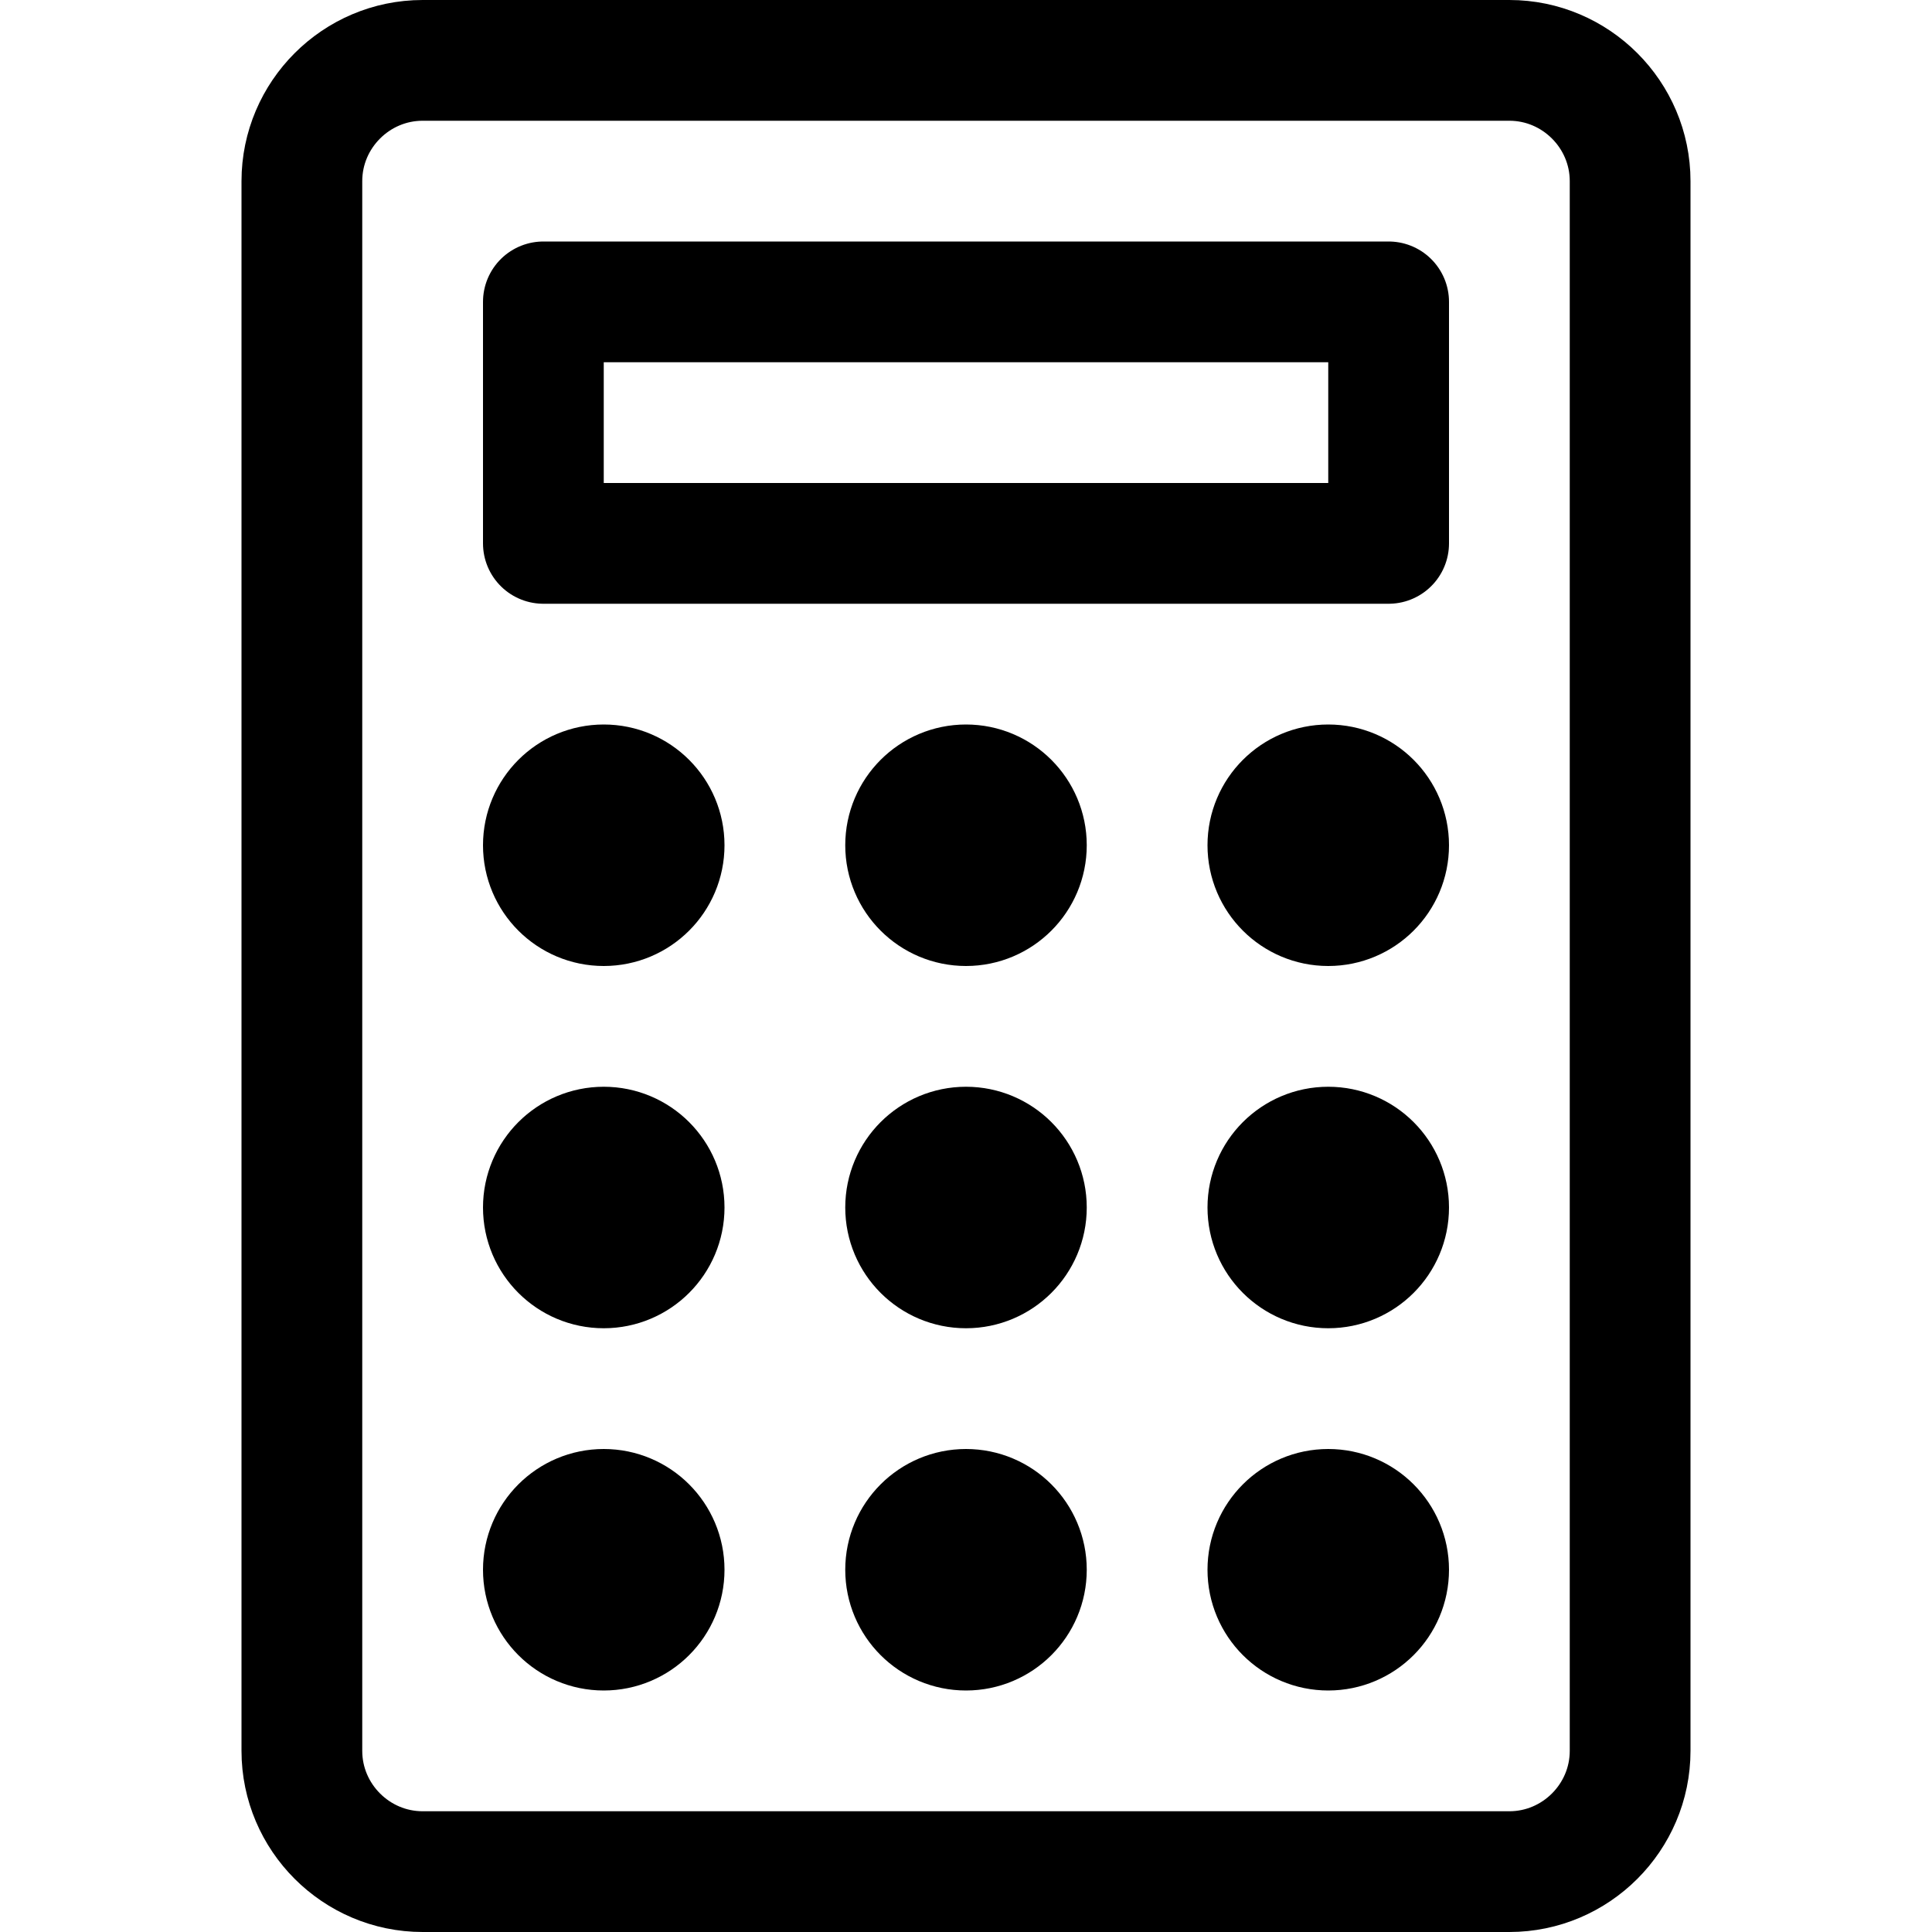
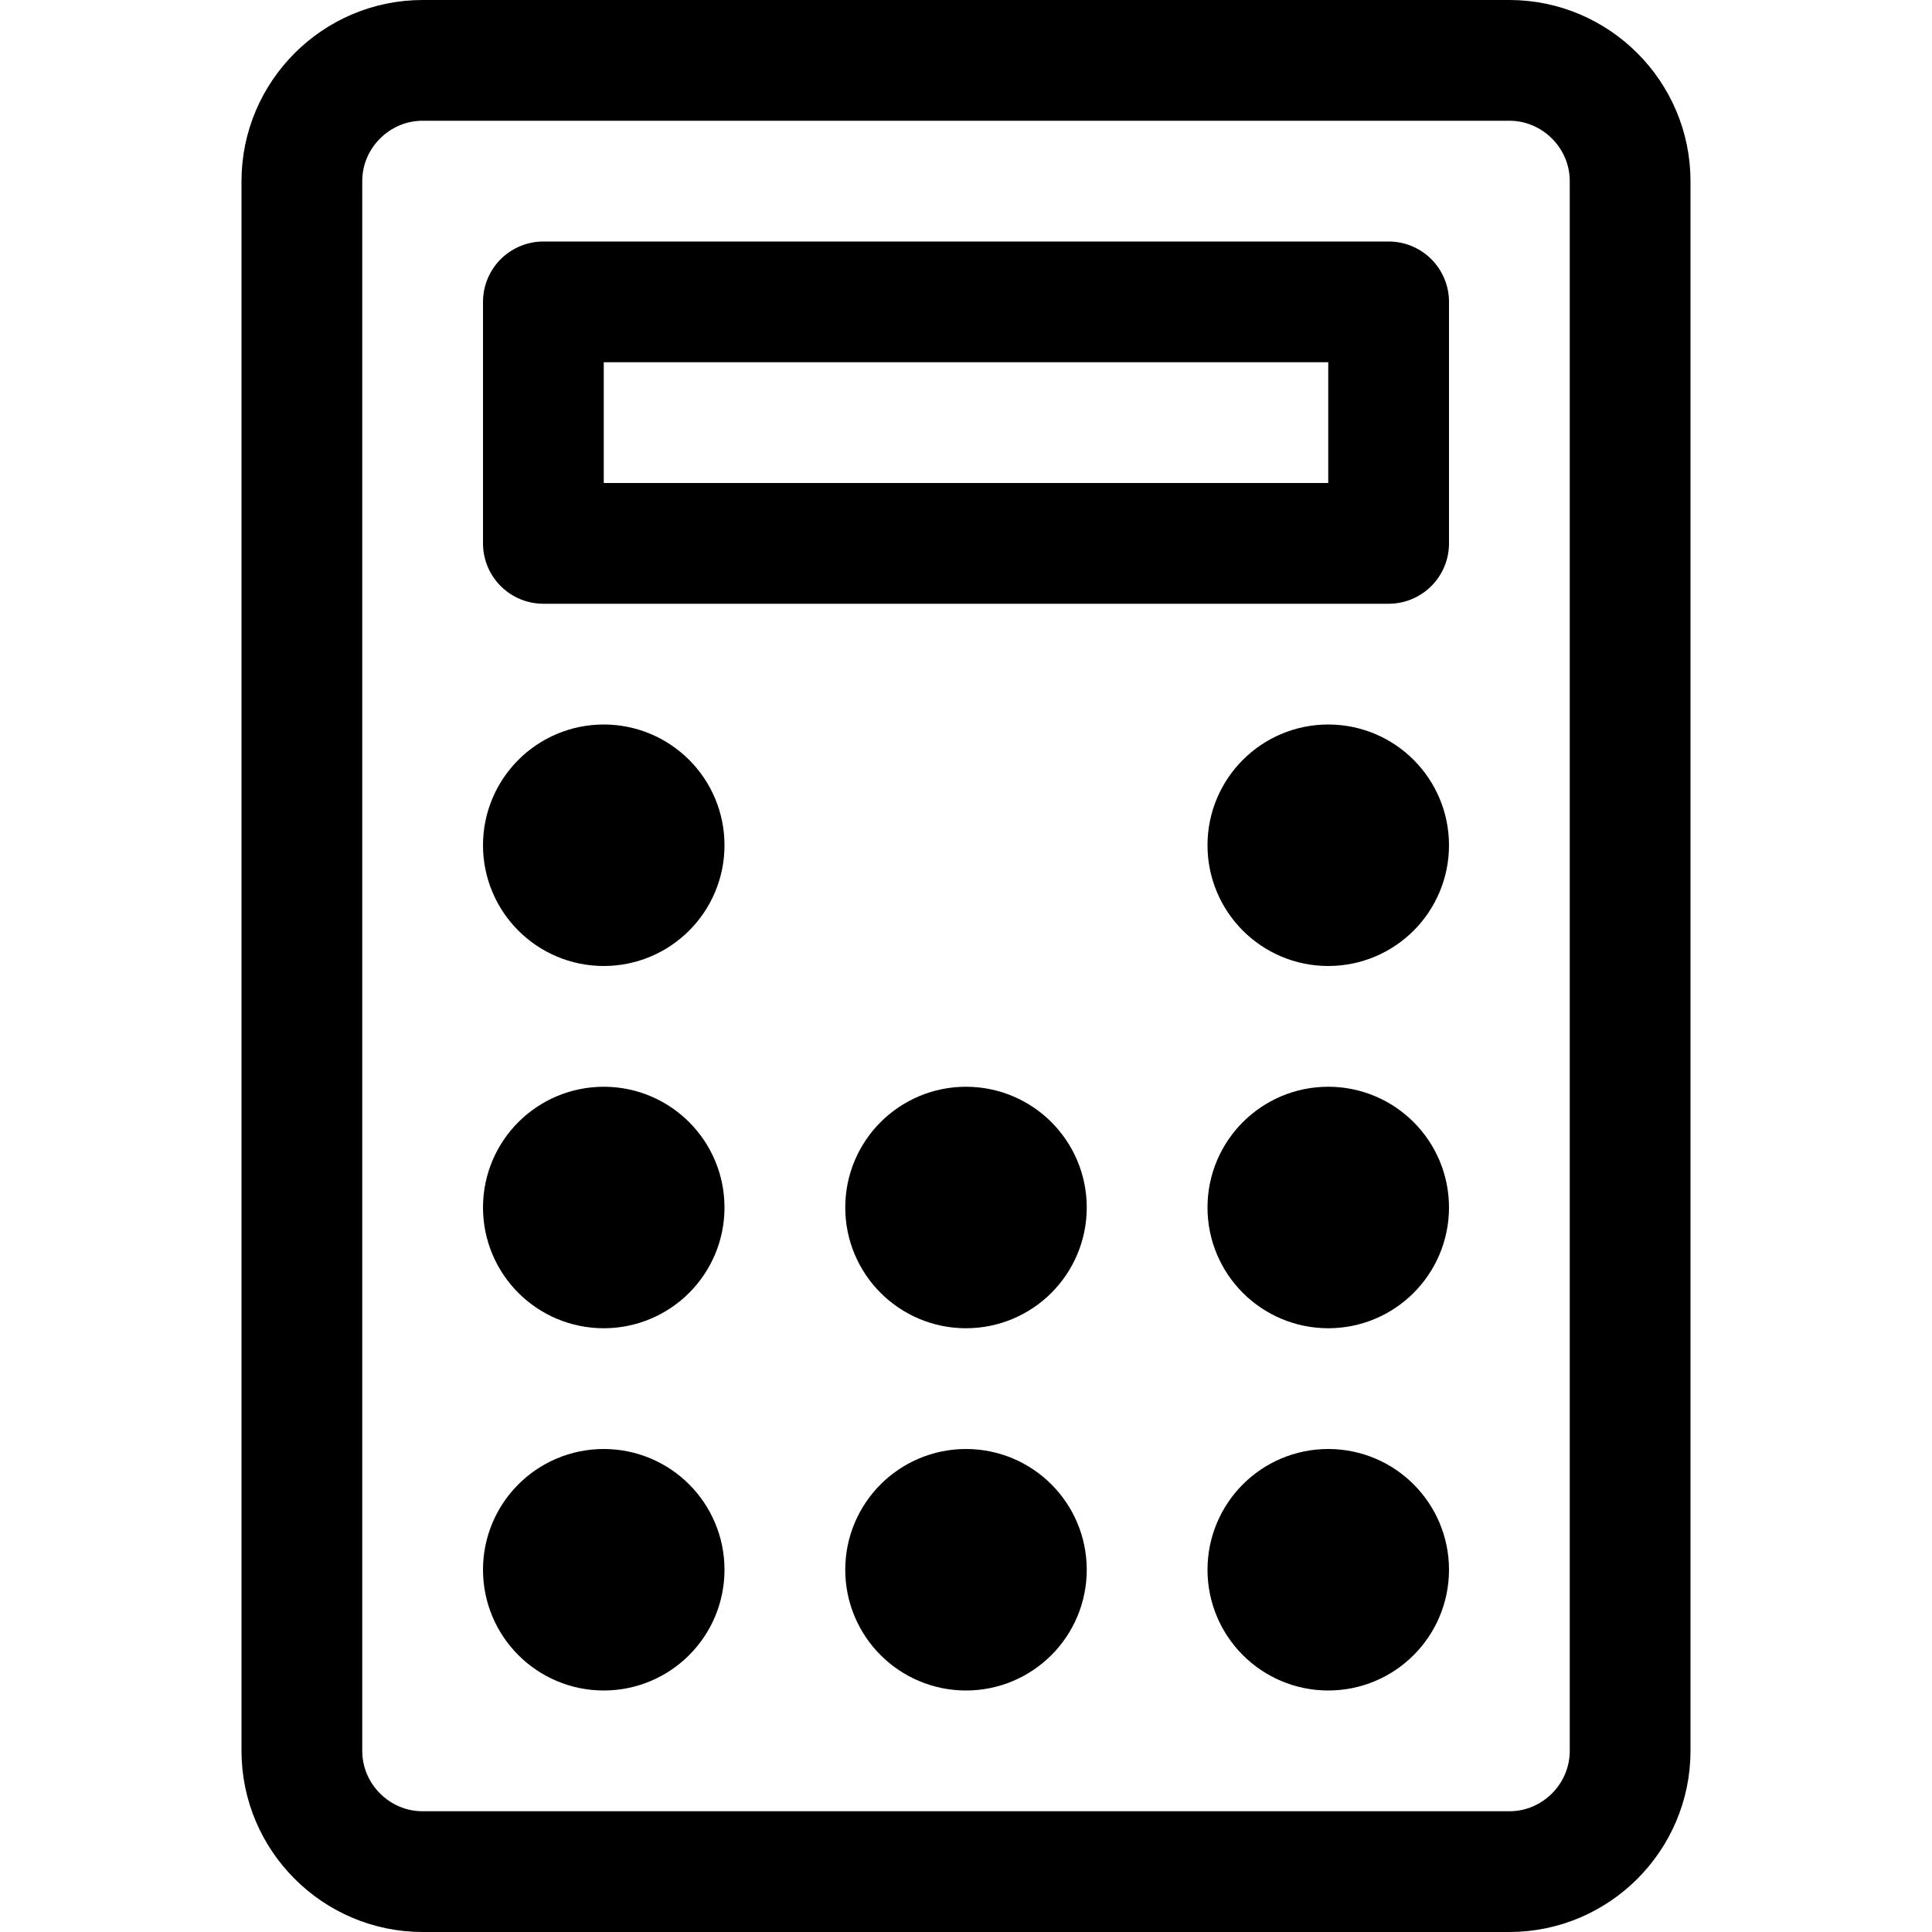
<svg xmlns="http://www.w3.org/2000/svg" version="1.1" id="Icons" viewBox="0 0 32 32" xml:space="preserve">
  <style type="text/css">
	.st0{fill:none;stroke:#000000;stroke-width:2;stroke-linecap:round;stroke-linejoin:round;stroke-miterlimit:10;}
</style>
  <path class="st0" d="M25,31H7c-1.1,0-2-0.9-2-2V3c0-1.1,0.9-2,2-2h18c1.1,0,2,0.9,2,2v26C27,30.1,26.1,31,25,31z" />
  <rect x="9" y="5" class="st0" width="14" height="4" />
-   <circle class="st0" cx="16" cy="14" r="1" />
  <circle class="st0" cx="22" cy="14" r="1" />
  <circle class="st0" cx="10" cy="14" r="1" />
  <circle class="st0" cx="16" cy="20" r="1" />
  <circle class="st0" cx="22" cy="20" r="1" />
  <circle class="st0" cx="10" cy="20" r="1" />
  <circle class="st0" cx="16" cy="26" r="1" />
  <circle class="st0" cx="22" cy="26" r="1" />
  <circle class="st0" cx="10" cy="26" r="1" />
</svg>